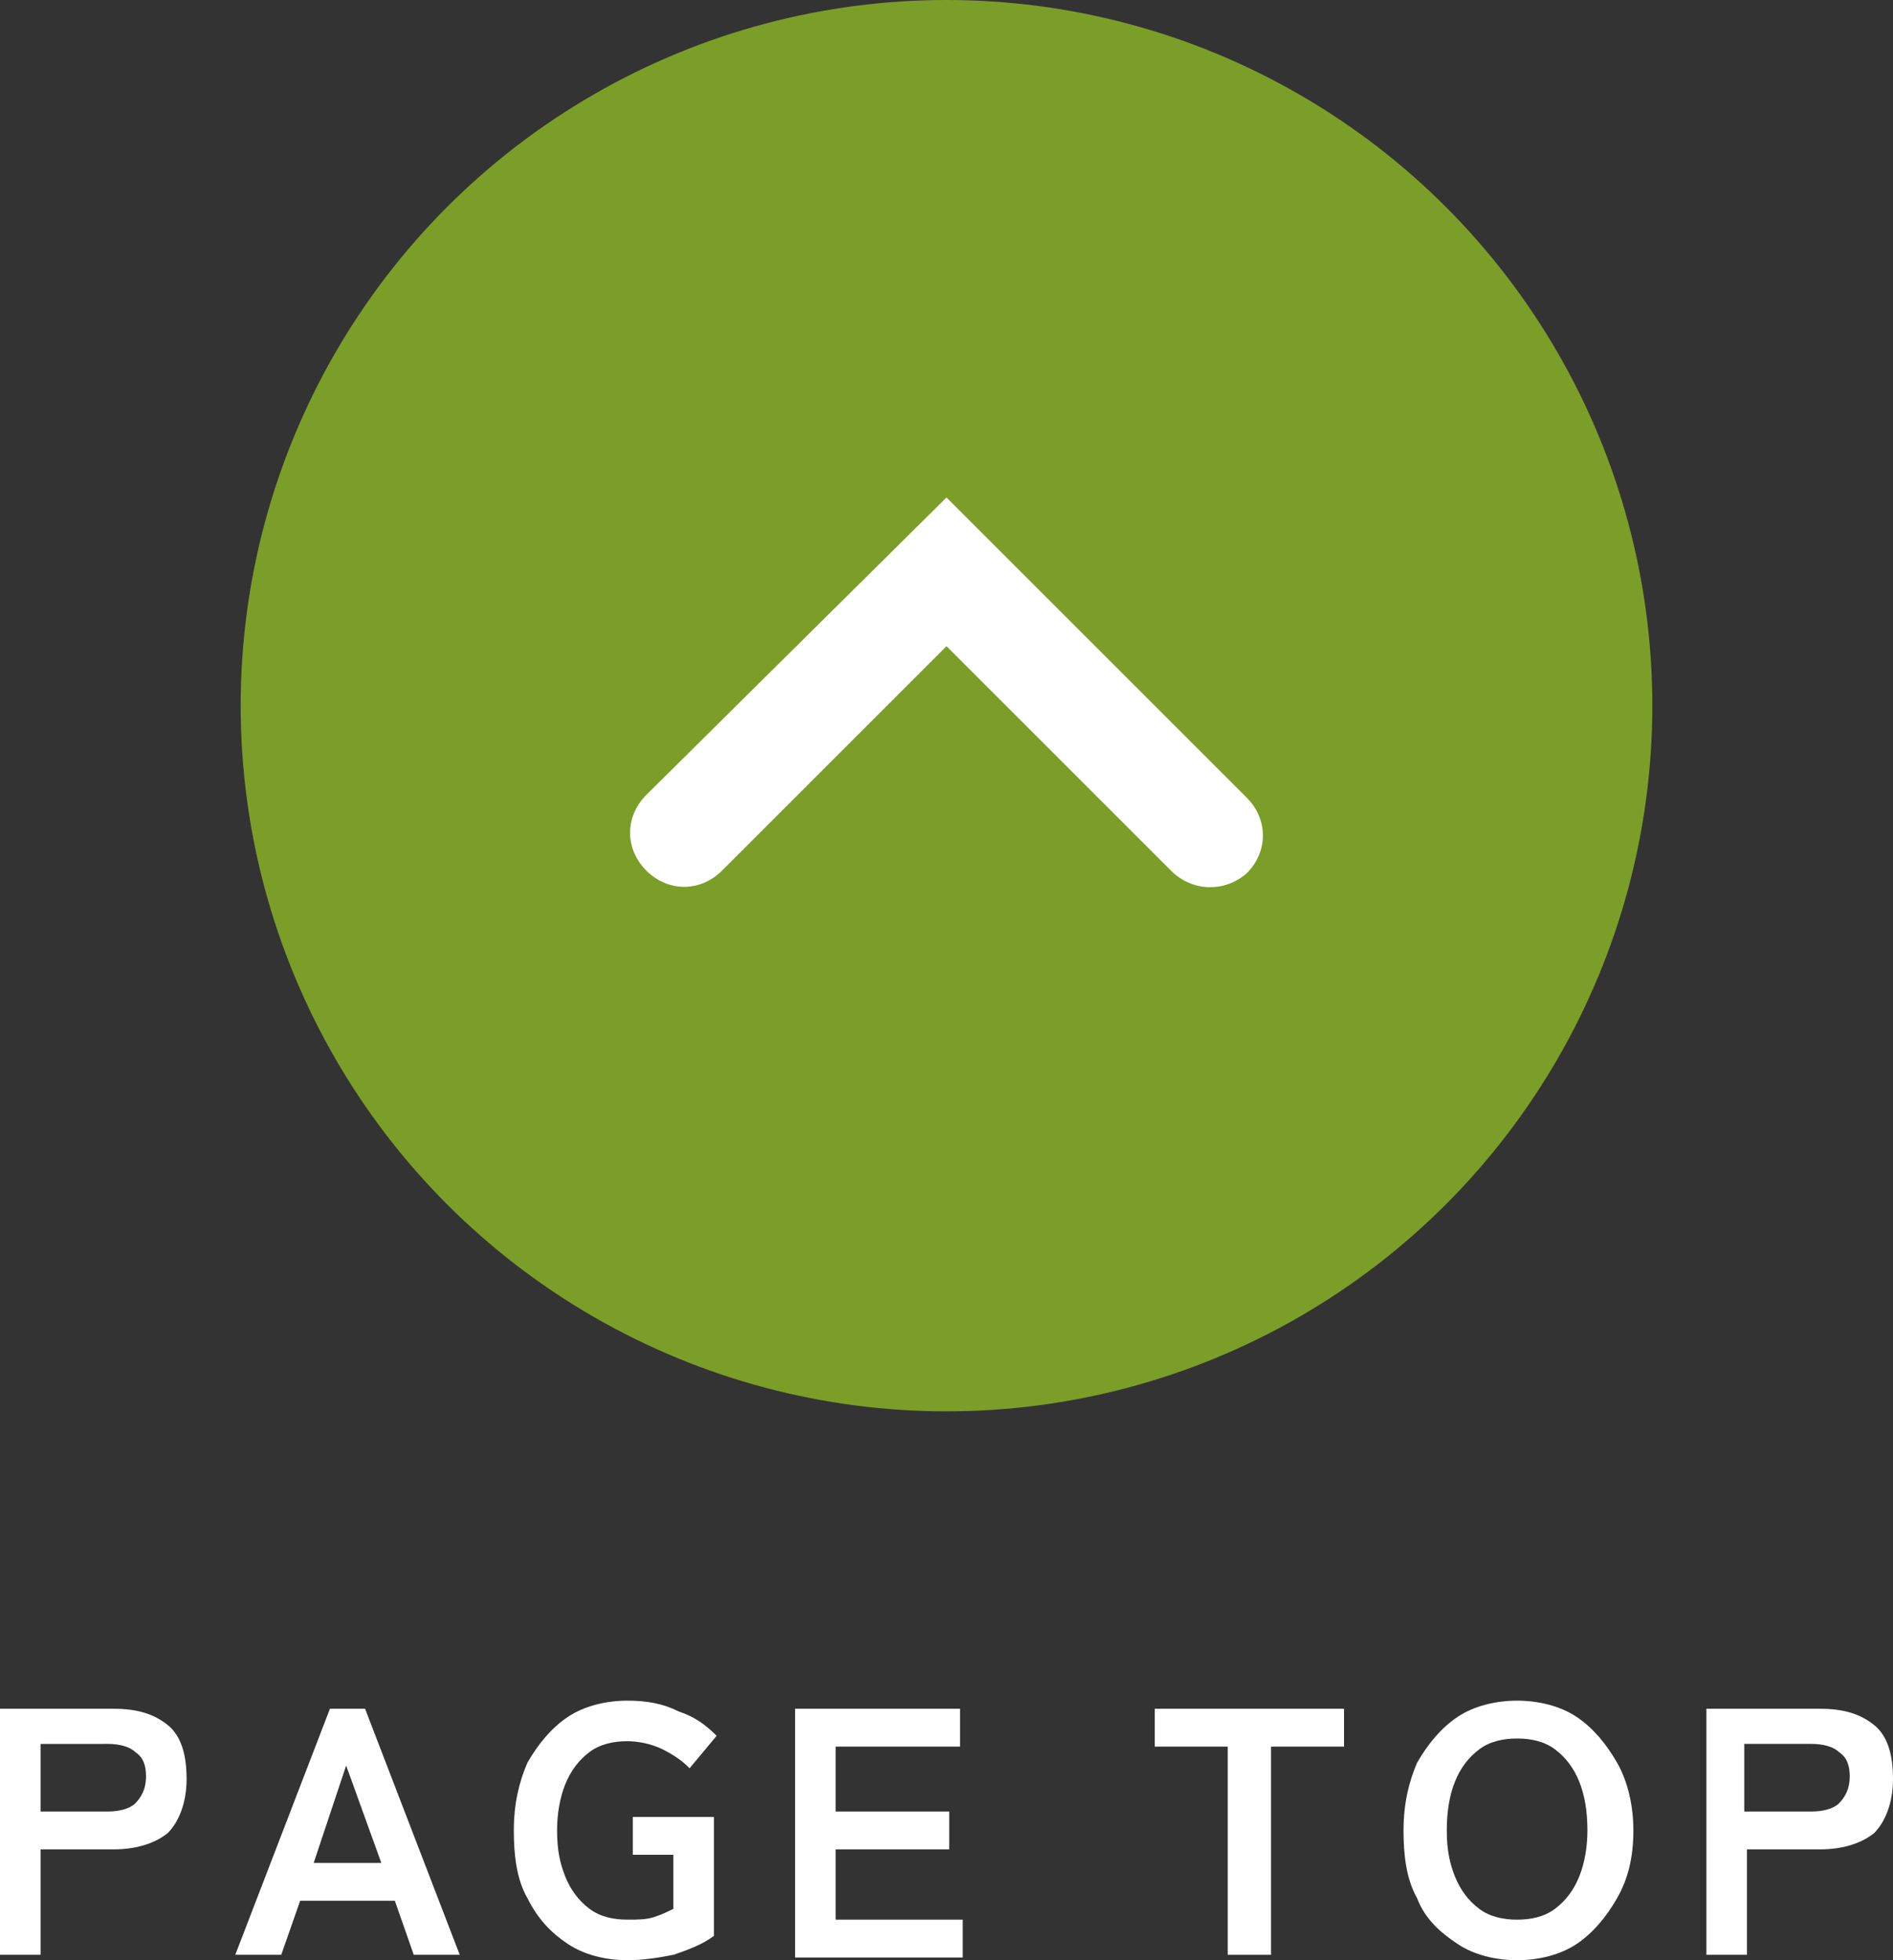
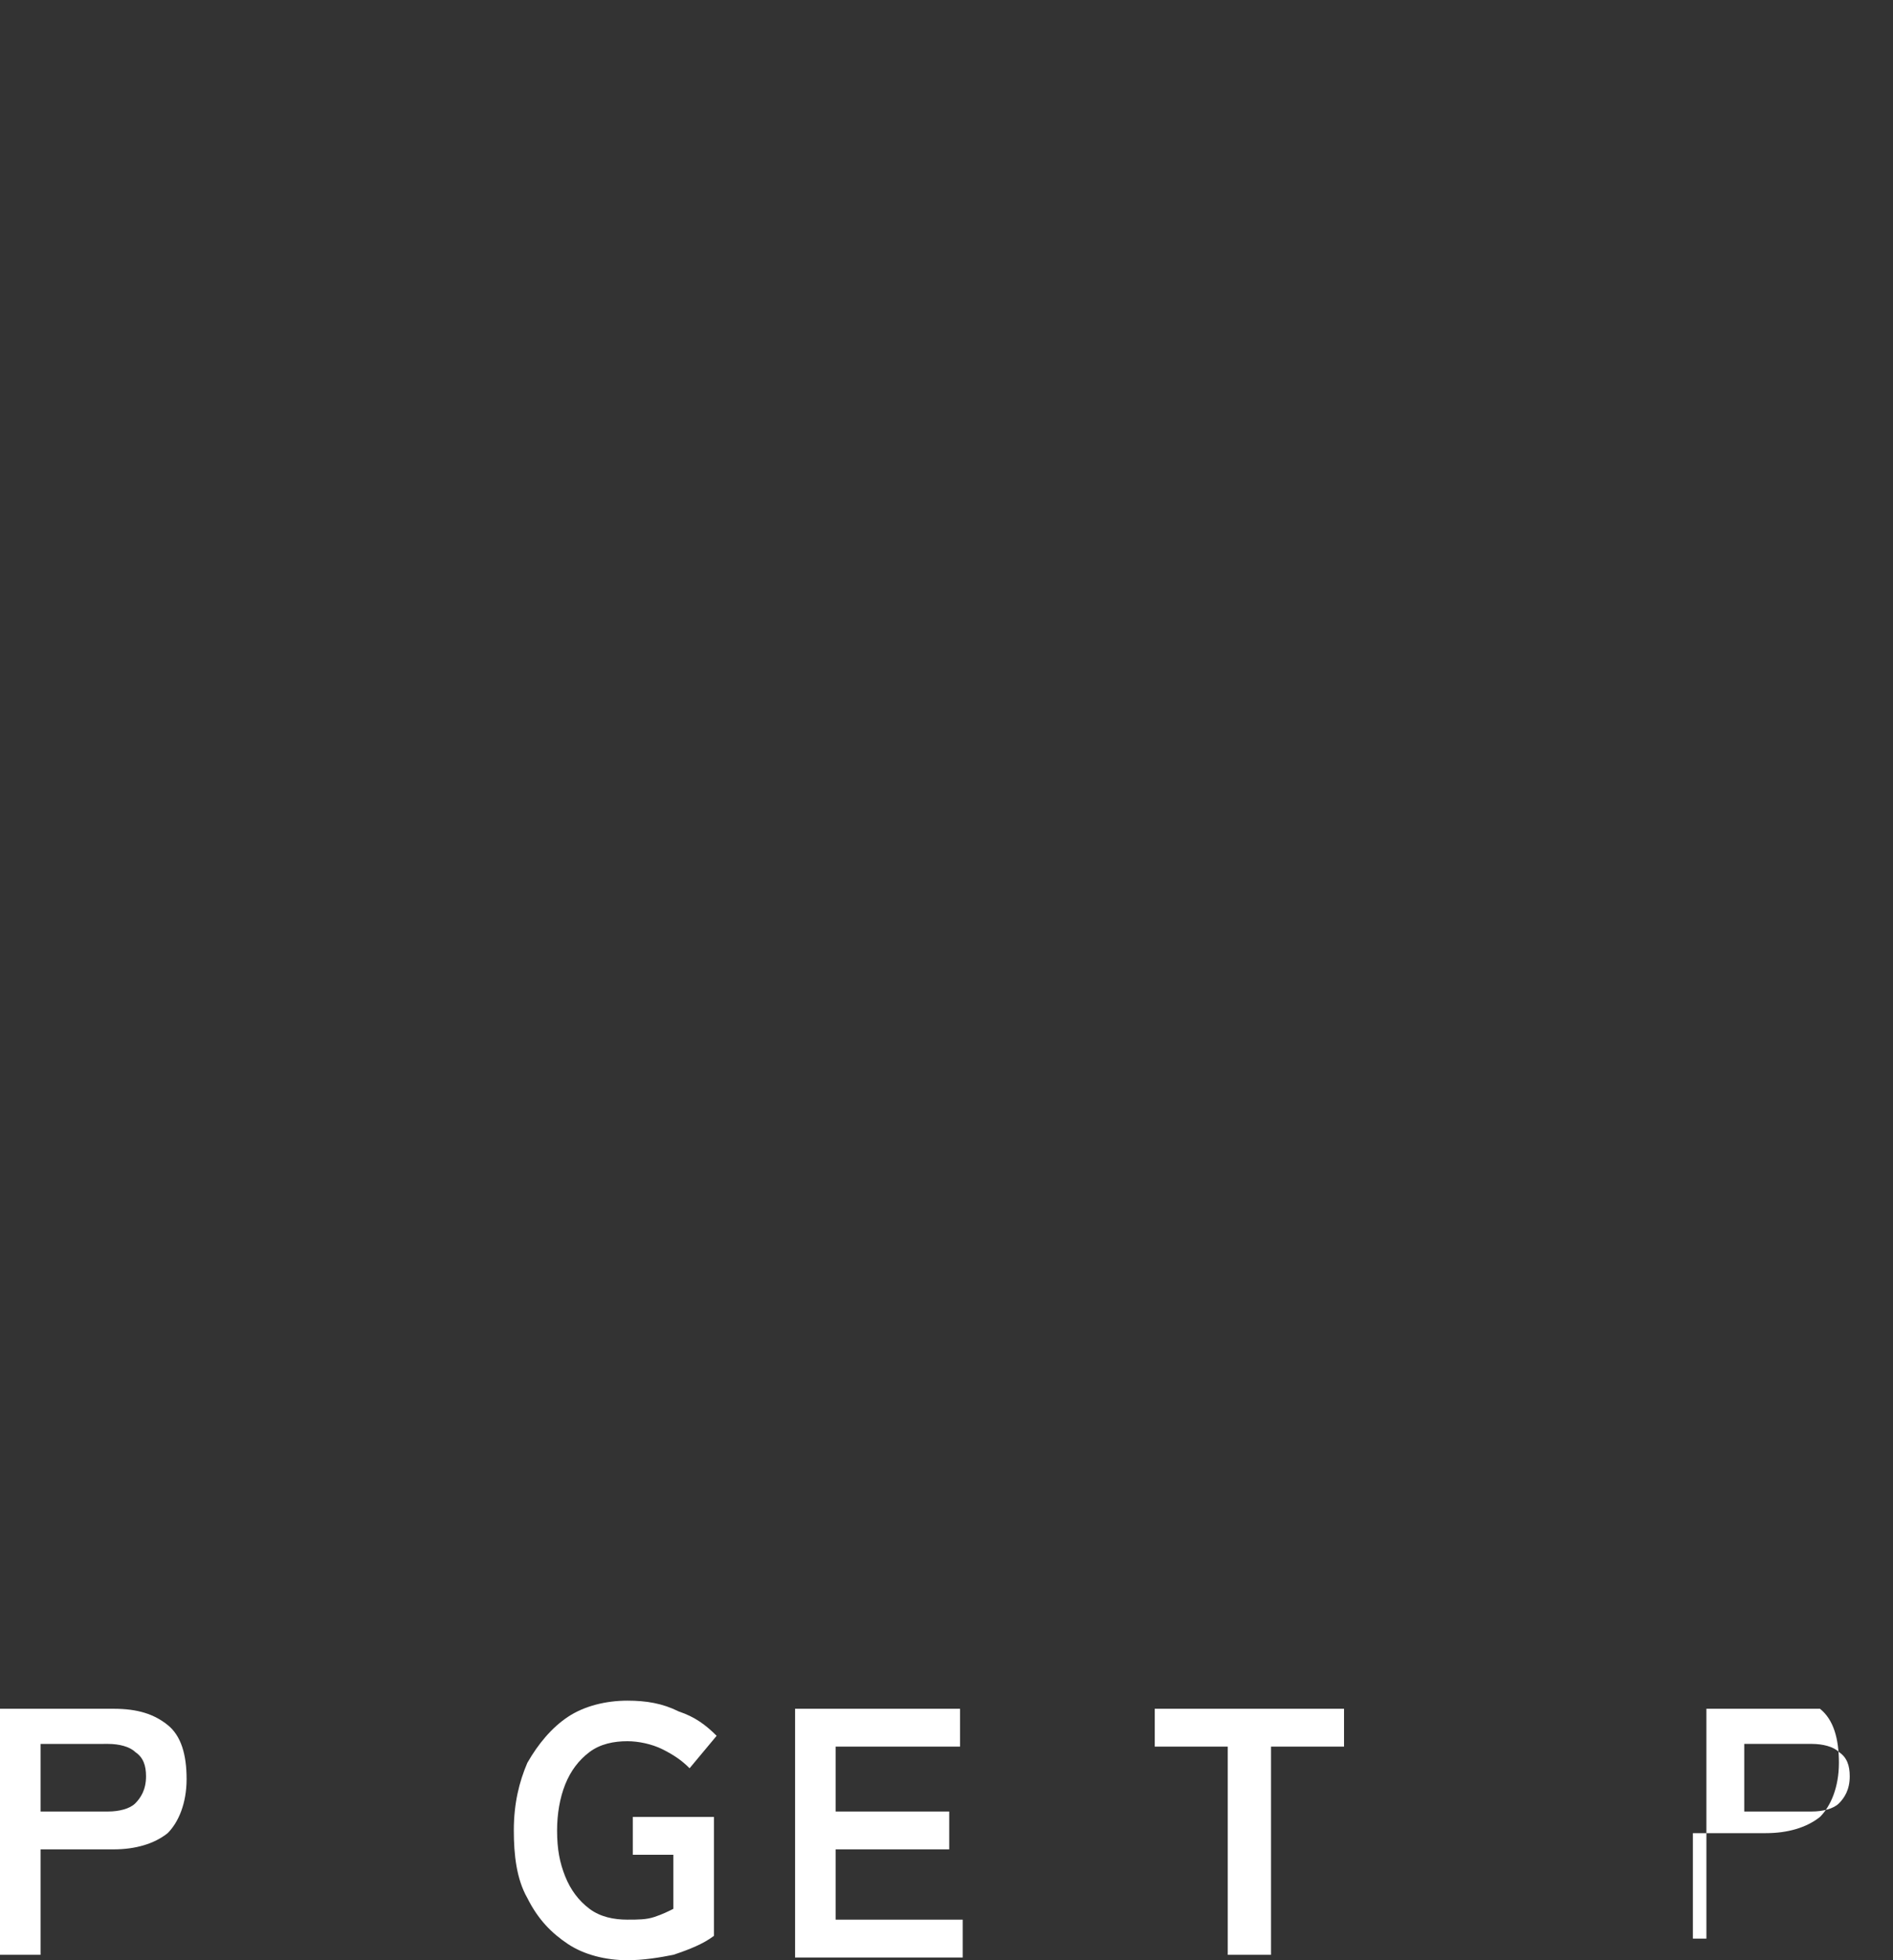
<svg xmlns="http://www.w3.org/2000/svg" version="1.1" id="レイヤー_1" x="0px" y="0px" viewBox="0 0 70 72.5" style="enable-background:new 0 0 70 72.5;" xml:space="preserve">
  <rect x="0" y="0" width="70" height="72.5" fill="#333333" stroke="none" />
  <style type="text/css">
	.st0{fill:#7B9E29;}
	.st1{fill:#FFFFFF;}
</style>
  <g>
-     <circle class="st0" cx="35" cy="26.1" r="26.1" />
    <g>
-       <path class="st1" d="M43.3,32.2L35,23.9l-8.3,8.3c-0.8,0.8-2,0.8-2.8,0l0,0c-0.8-0.8-0.8-2,0-2.8L35,18.4l11.1,11.1    c0.8,0.8,0.8,2,0,2.8l0,0C45.3,33,44.1,33,43.3,32.2z" />
-     </g>
+       </g>
    <g>
      <path class="st1" d="M0,72.3v-9.1h4.2c0.9,0,1.5,0.2,2,0.6c0.5,0.4,0.7,1.1,0.7,2c0,0.9-0.3,1.6-0.7,2c-0.5,0.4-1.2,0.6-2,0.6H1.5    v3.9H0z M1.5,67H4c0.4,0,0.8-0.1,1-0.3c0.2-0.2,0.4-0.5,0.4-1c0-0.4-0.1-0.7-0.4-0.9c-0.2-0.2-0.6-0.3-1-0.3H1.5V67z" />
-       <path class="st1" d="M8.7,72.3l3.5-9.1h1.3l3.5,9.1h-1.7l-0.7-2h-3.5l-0.7,2H8.7z M11.6,68.9h2.5l-1.3-3.6L11.6,68.9z" />
      <path class="st1" d="M23.2,72.5c-0.8,0-1.6-0.2-2.2-0.6c-0.6-0.4-1.1-0.9-1.5-1.7c-0.4-0.7-0.5-1.6-0.5-2.5c0-1,0.2-1.8,0.5-2.5    c0.4-0.7,0.9-1.3,1.5-1.7c0.6-0.4,1.4-0.6,2.2-0.6c0.7,0,1.3,0.1,1.9,0.4c0.6,0.2,1,0.5,1.4,0.9l-1,1.2c-0.3-0.3-0.6-0.5-1-0.7    c-0.4-0.2-0.9-0.3-1.3-0.3c-0.5,0-1,0.1-1.4,0.4c-0.4,0.3-0.7,0.7-0.9,1.2c-0.2,0.5-0.3,1.1-0.3,1.7c0,0.7,0.1,1.2,0.3,1.7    c0.2,0.5,0.5,0.9,0.9,1.2c0.4,0.3,0.9,0.4,1.4,0.4c0.4,0,0.7,0,1-0.1c0.3-0.1,0.5-0.2,0.7-0.3v-2h-1.5v-1.4h3v4.4    c-0.4,0.3-0.9,0.5-1.5,0.7C24.4,72.4,23.8,72.5,23.2,72.5z" />
      <path class="st1" d="M29.4,72.3v-9.1h6.1v1.4h-4.6v2.4h4.2v1.4h-4.2v2.6h4.7v1.4H29.4z" />
      <path class="st1" d="M45.4,72.3v-7.7h-2.7v-1.4h7v1.4H47v7.7H45.4z" />
-       <path class="st1" d="M56.1,72.5c-0.8,0-1.6-0.2-2.2-0.6c-0.6-0.4-1.2-0.9-1.5-1.7c-0.4-0.7-0.5-1.6-0.5-2.5c0-1,0.2-1.8,0.5-2.5    c0.4-0.7,0.9-1.3,1.5-1.7c0.6-0.4,1.4-0.6,2.2-0.6c0.8,0,1.6,0.2,2.2,0.6c0.6,0.4,1.1,1,1.5,1.7c0.4,0.7,0.6,1.6,0.6,2.5    c0,1-0.2,1.8-0.6,2.5c-0.4,0.7-0.9,1.3-1.5,1.7C57.7,72.3,56.9,72.5,56.1,72.5z M56.1,71c0.5,0,1-0.1,1.4-0.4    c0.4-0.3,0.7-0.7,0.9-1.2c0.2-0.5,0.3-1.1,0.3-1.7c0-0.7-0.1-1.3-0.3-1.8c-0.2-0.5-0.5-0.9-0.9-1.2c-0.4-0.3-0.9-0.4-1.4-0.4    c-0.5,0-1,0.1-1.4,0.4c-0.4,0.3-0.7,0.7-0.9,1.2c-0.2,0.5-0.3,1.1-0.3,1.8c0,0.7,0.1,1.2,0.3,1.7c0.2,0.5,0.5,0.9,0.9,1.2    C55.1,70.9,55.6,71,56.1,71z" />
-       <path class="st1" d="M63.1,72.3v-9.1h4.2c0.9,0,1.5,0.2,2,0.6c0.5,0.4,0.7,1.1,0.7,2c0,0.9-0.3,1.6-0.7,2c-0.5,0.4-1.2,0.6-2,0.6    h-2.7v3.9H63.1z M64.6,67H67c0.4,0,0.8-0.1,1-0.3c0.2-0.2,0.4-0.5,0.4-1c0-0.4-0.1-0.7-0.4-0.9c-0.2-0.2-0.6-0.3-1-0.3h-2.5V67z" />
+       <path class="st1" d="M63.1,72.3v-9.1h4.2c0.5,0.4,0.7,1.1,0.7,2c0,0.9-0.3,1.6-0.7,2c-0.5,0.4-1.2,0.6-2,0.6    h-2.7v3.9H63.1z M64.6,67H67c0.4,0,0.8-0.1,1-0.3c0.2-0.2,0.4-0.5,0.4-1c0-0.4-0.1-0.7-0.4-0.9c-0.2-0.2-0.6-0.3-1-0.3h-2.5V67z" />
    </g>
  </g>
</svg>